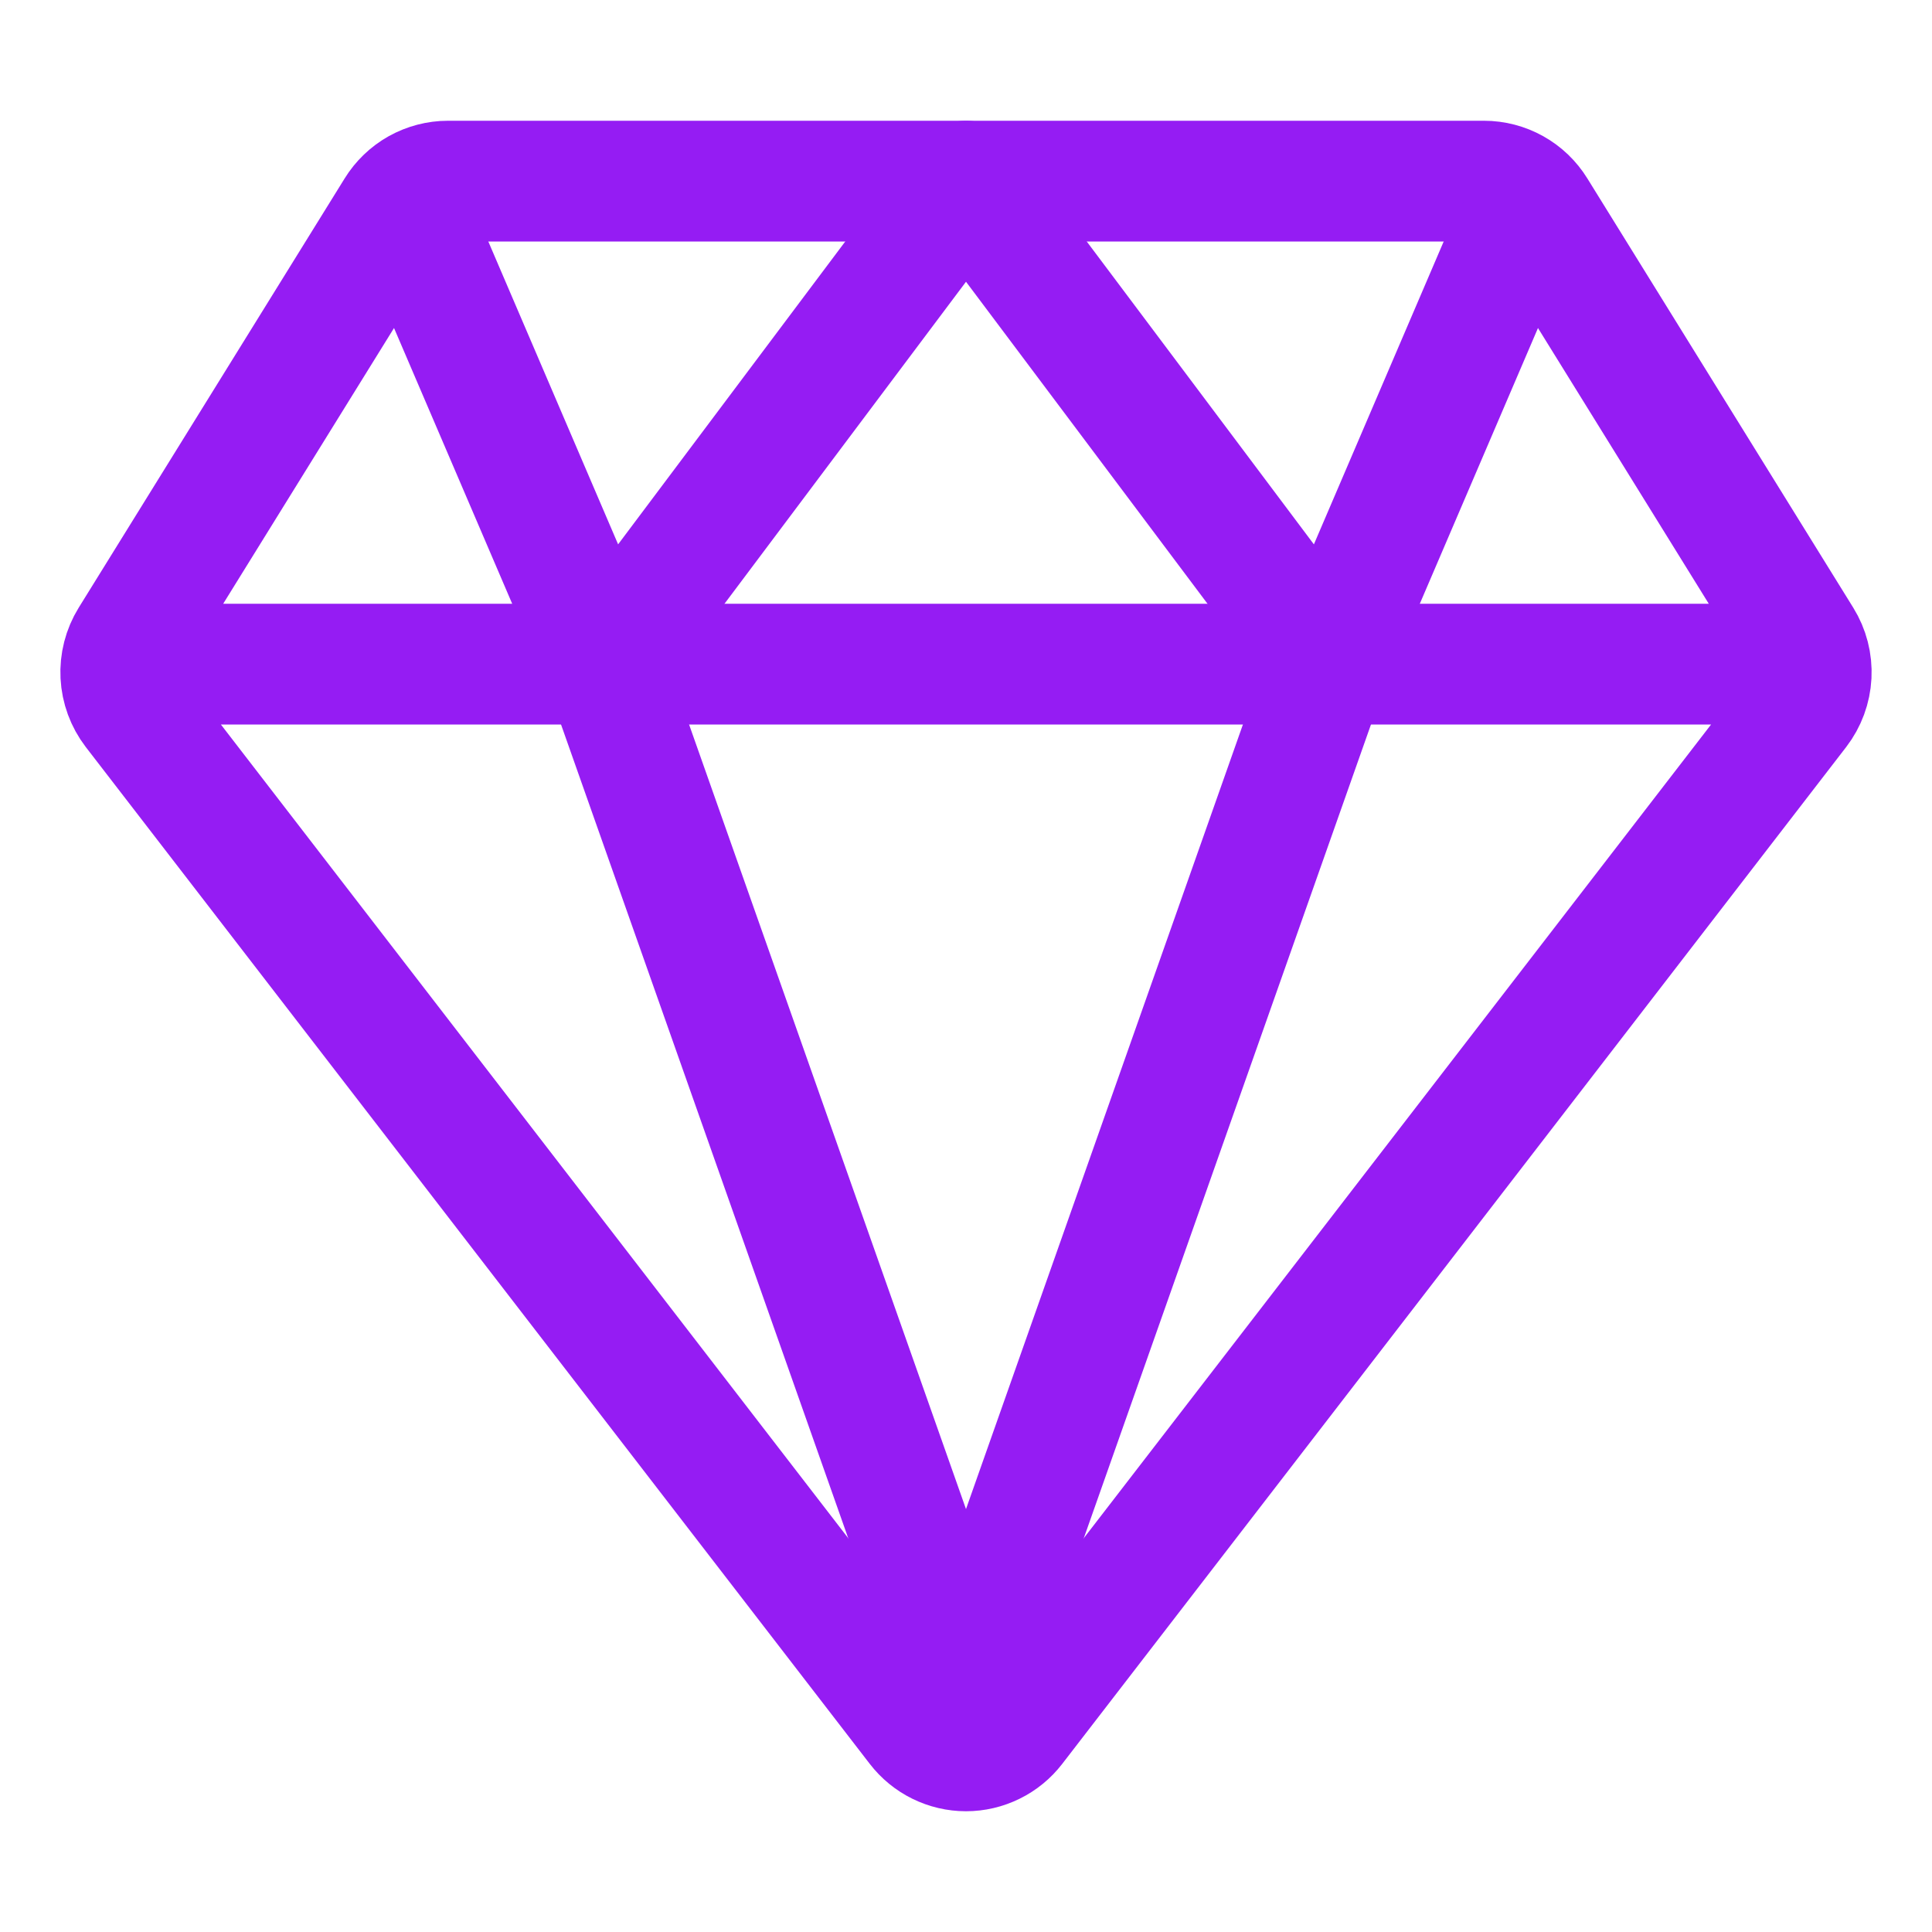
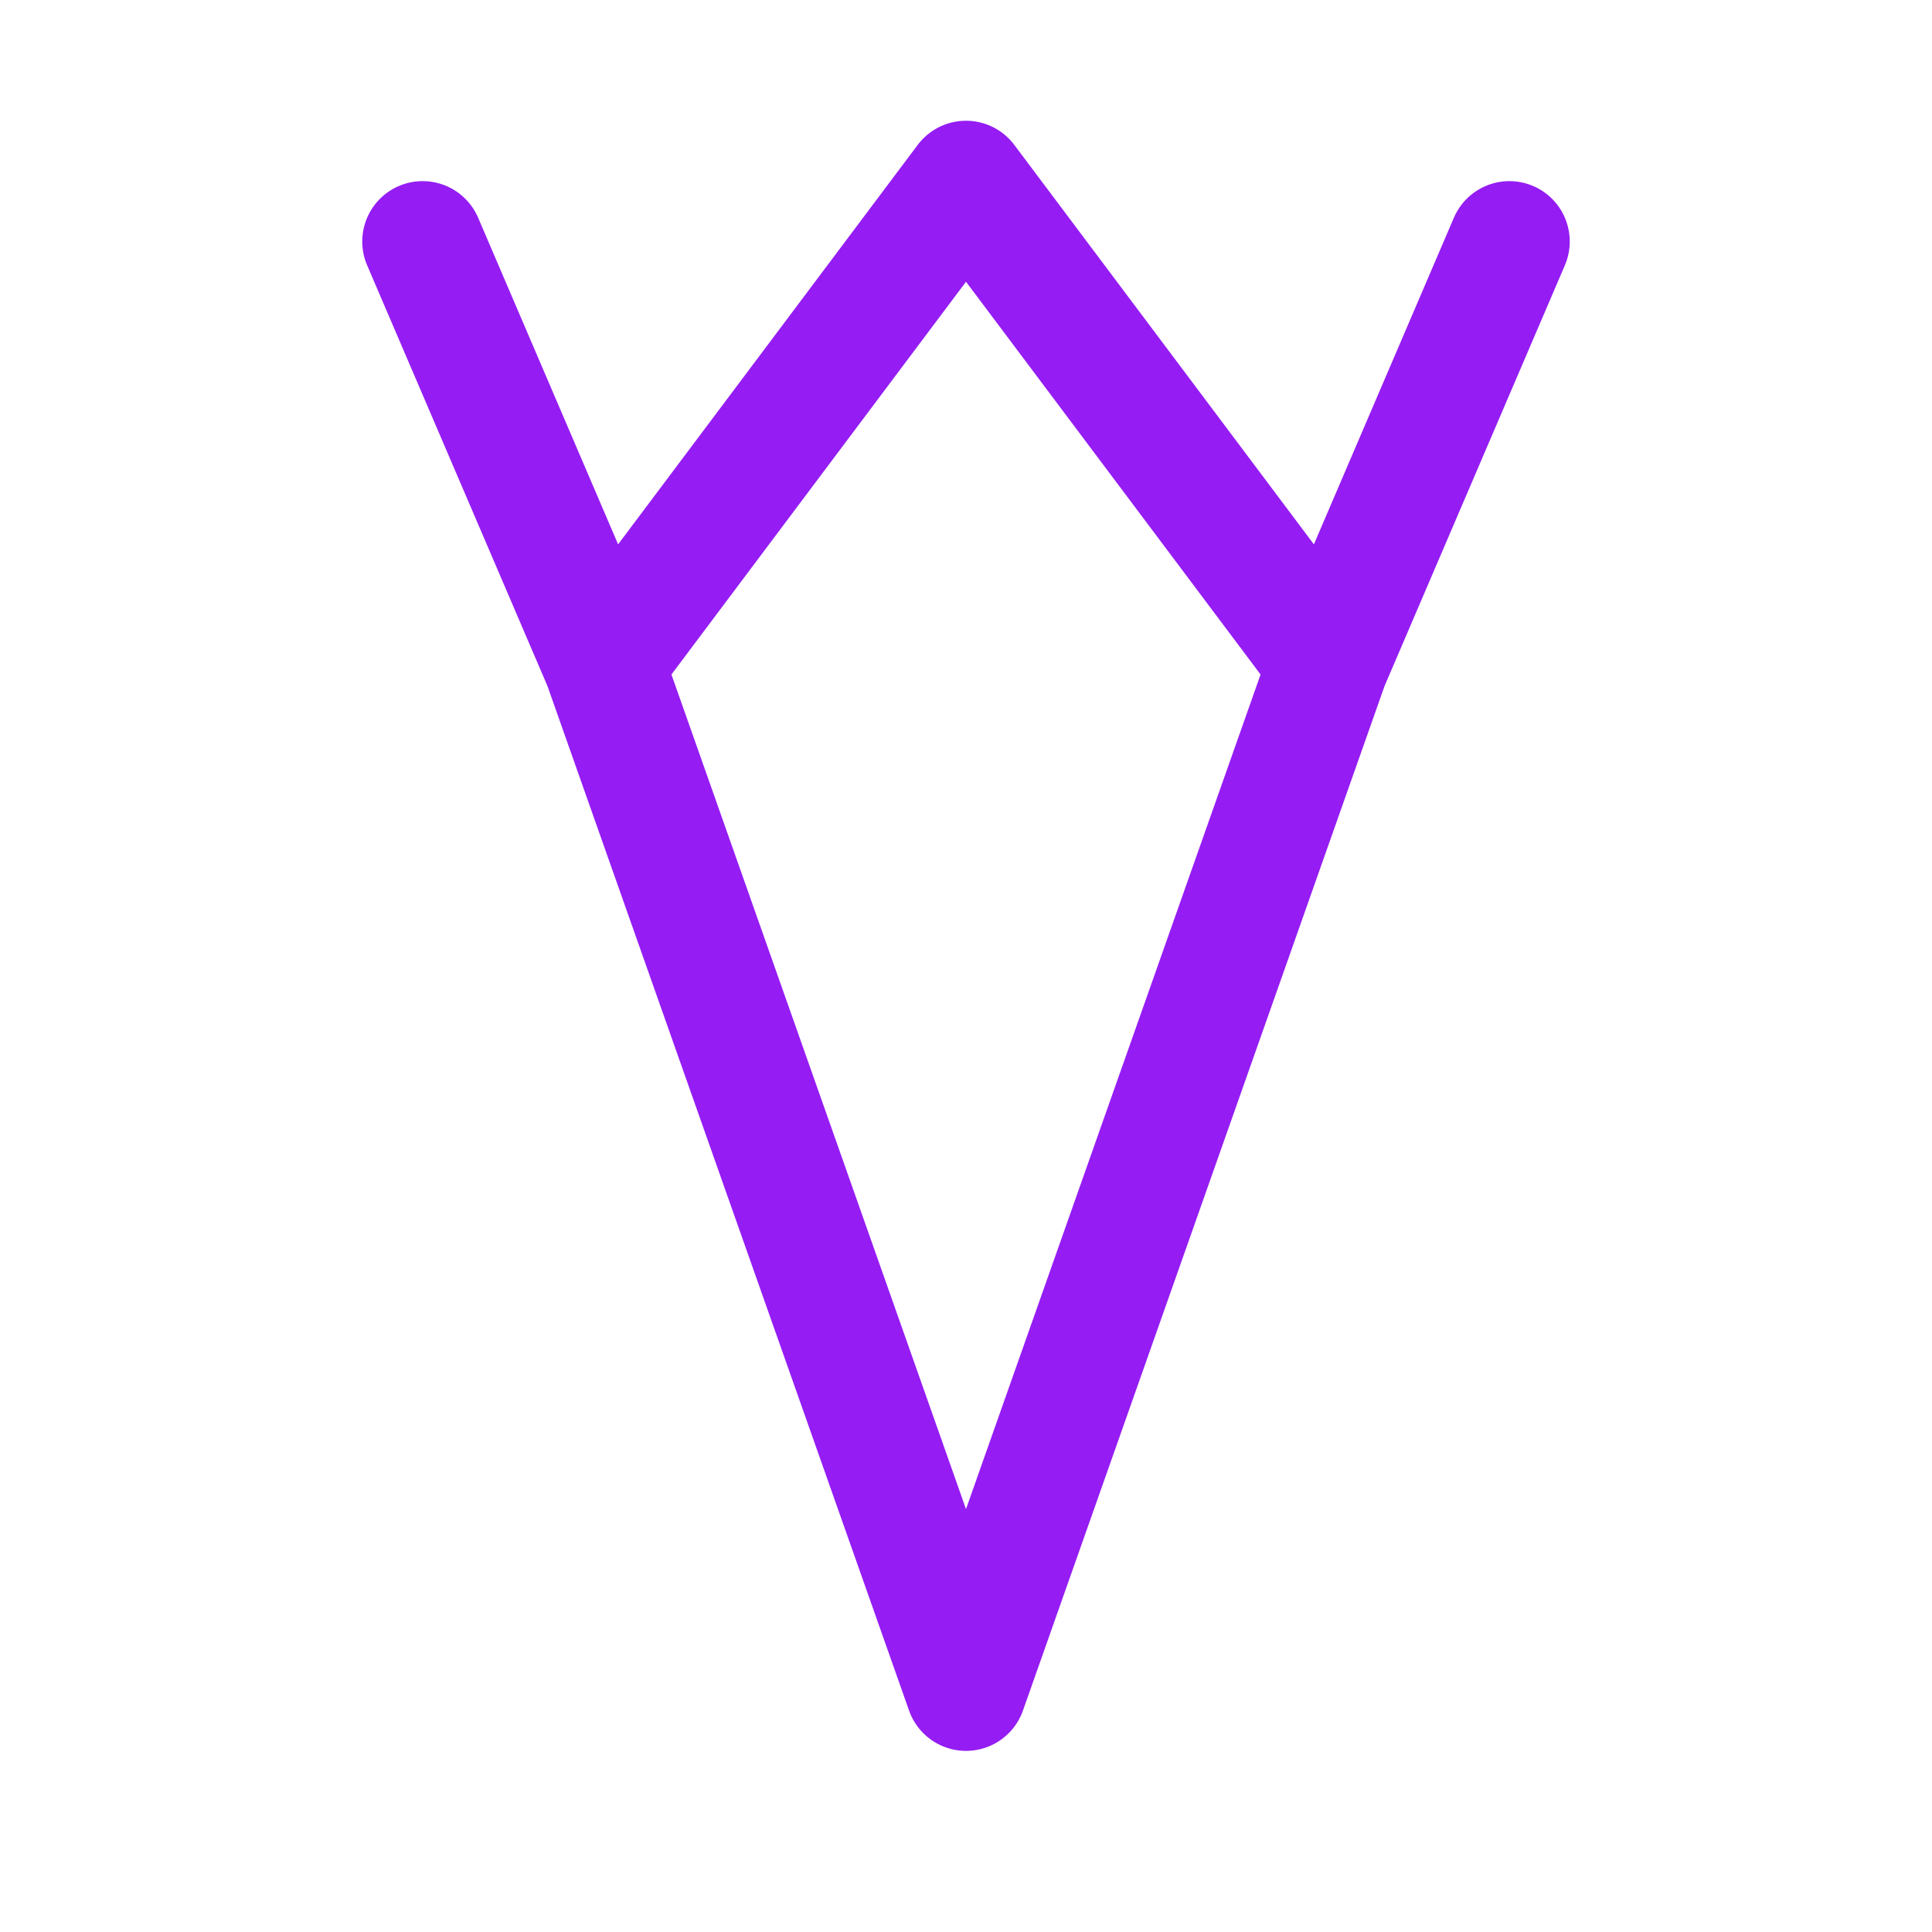
<svg xmlns="http://www.w3.org/2000/svg" width="48" height="48" viewBox="0 0 48 48" fill="none">
-   <path d="M4.5 16.5H43.5M3.32 17.645L22.797 42.907C22.939 43.091 23.121 43.241 23.329 43.343C23.538 43.446 23.767 43.5 24 43.5C24.232 43.5 24.462 43.446 24.67 43.343C24.879 43.241 25.061 43.091 25.203 42.907L44.679 17.645C44.871 17.395 44.982 17.094 44.998 16.78C45.014 16.466 44.934 16.154 44.768 15.887L38.162 5.223C38.026 5.002 37.836 4.82 37.609 4.693C37.383 4.567 37.128 4.5 36.869 4.5H11.131C10.872 4.5 10.617 4.567 10.39 4.693C10.164 4.82 9.974 5.002 9.838 5.223L3.231 15.887C3.066 16.154 2.986 16.466 3.002 16.78C3.018 17.094 3.129 17.395 3.32 17.645V17.645Z" stroke="#951CF3" stroke-width="3" stroke-linecap="round" stroke-linejoin="round" />
  <path d="M37.5 6L33 16.5L24 4.5M10.5 6L15 16.5L24 4.5M24 42L15 16.5M24 42L33 16.5" stroke="#951CF3" stroke-width="3" stroke-linecap="round" stroke-linejoin="round" />
</svg>